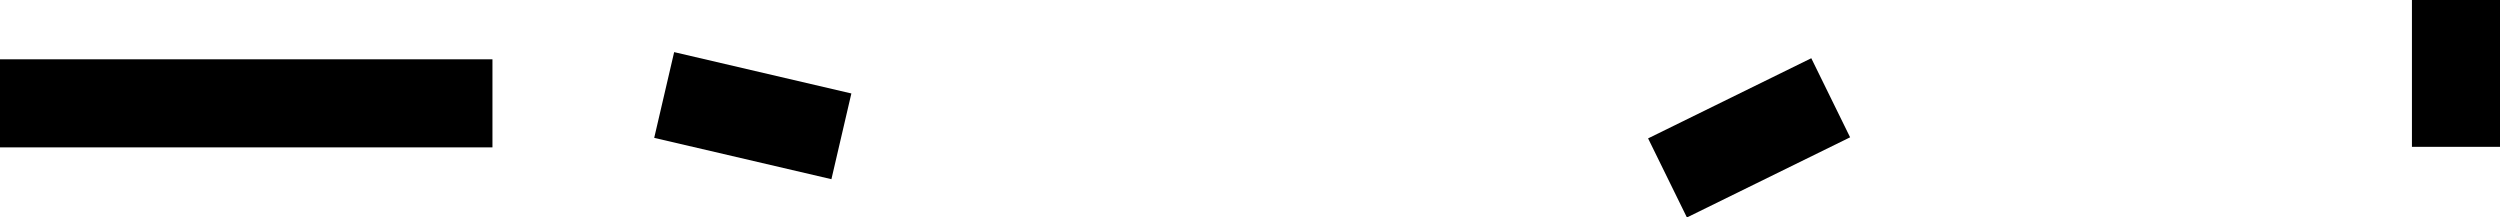
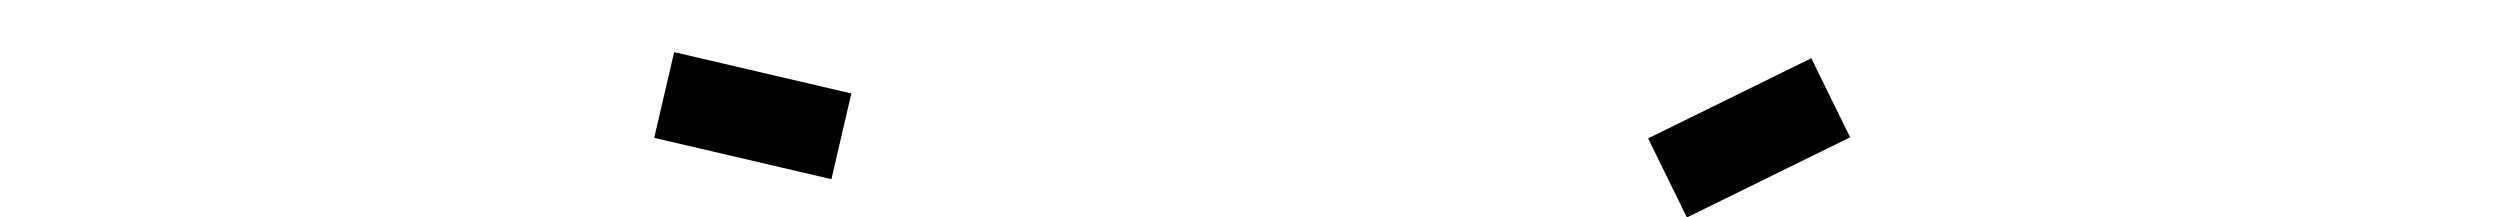
<svg xmlns="http://www.w3.org/2000/svg" version="1.1" viewBox="0 0 1391 121">
  <g>
    <g id="Vrstva_1">
      <path d="M473.7,52l-98.6-23-11.1,47.7,98.6,23,11.1-47.7Z" />
-       <path d="M274,33H0v49h274v-49Z" />
      <path d="M1007.8,32.4l-90.8,44.6,21.6,44,90.8-44.6-21.6-44Z" />
-       <path d="M1391,81.7V0h-49v81.7h49Z" />
    </g>
  </g>
</svg>